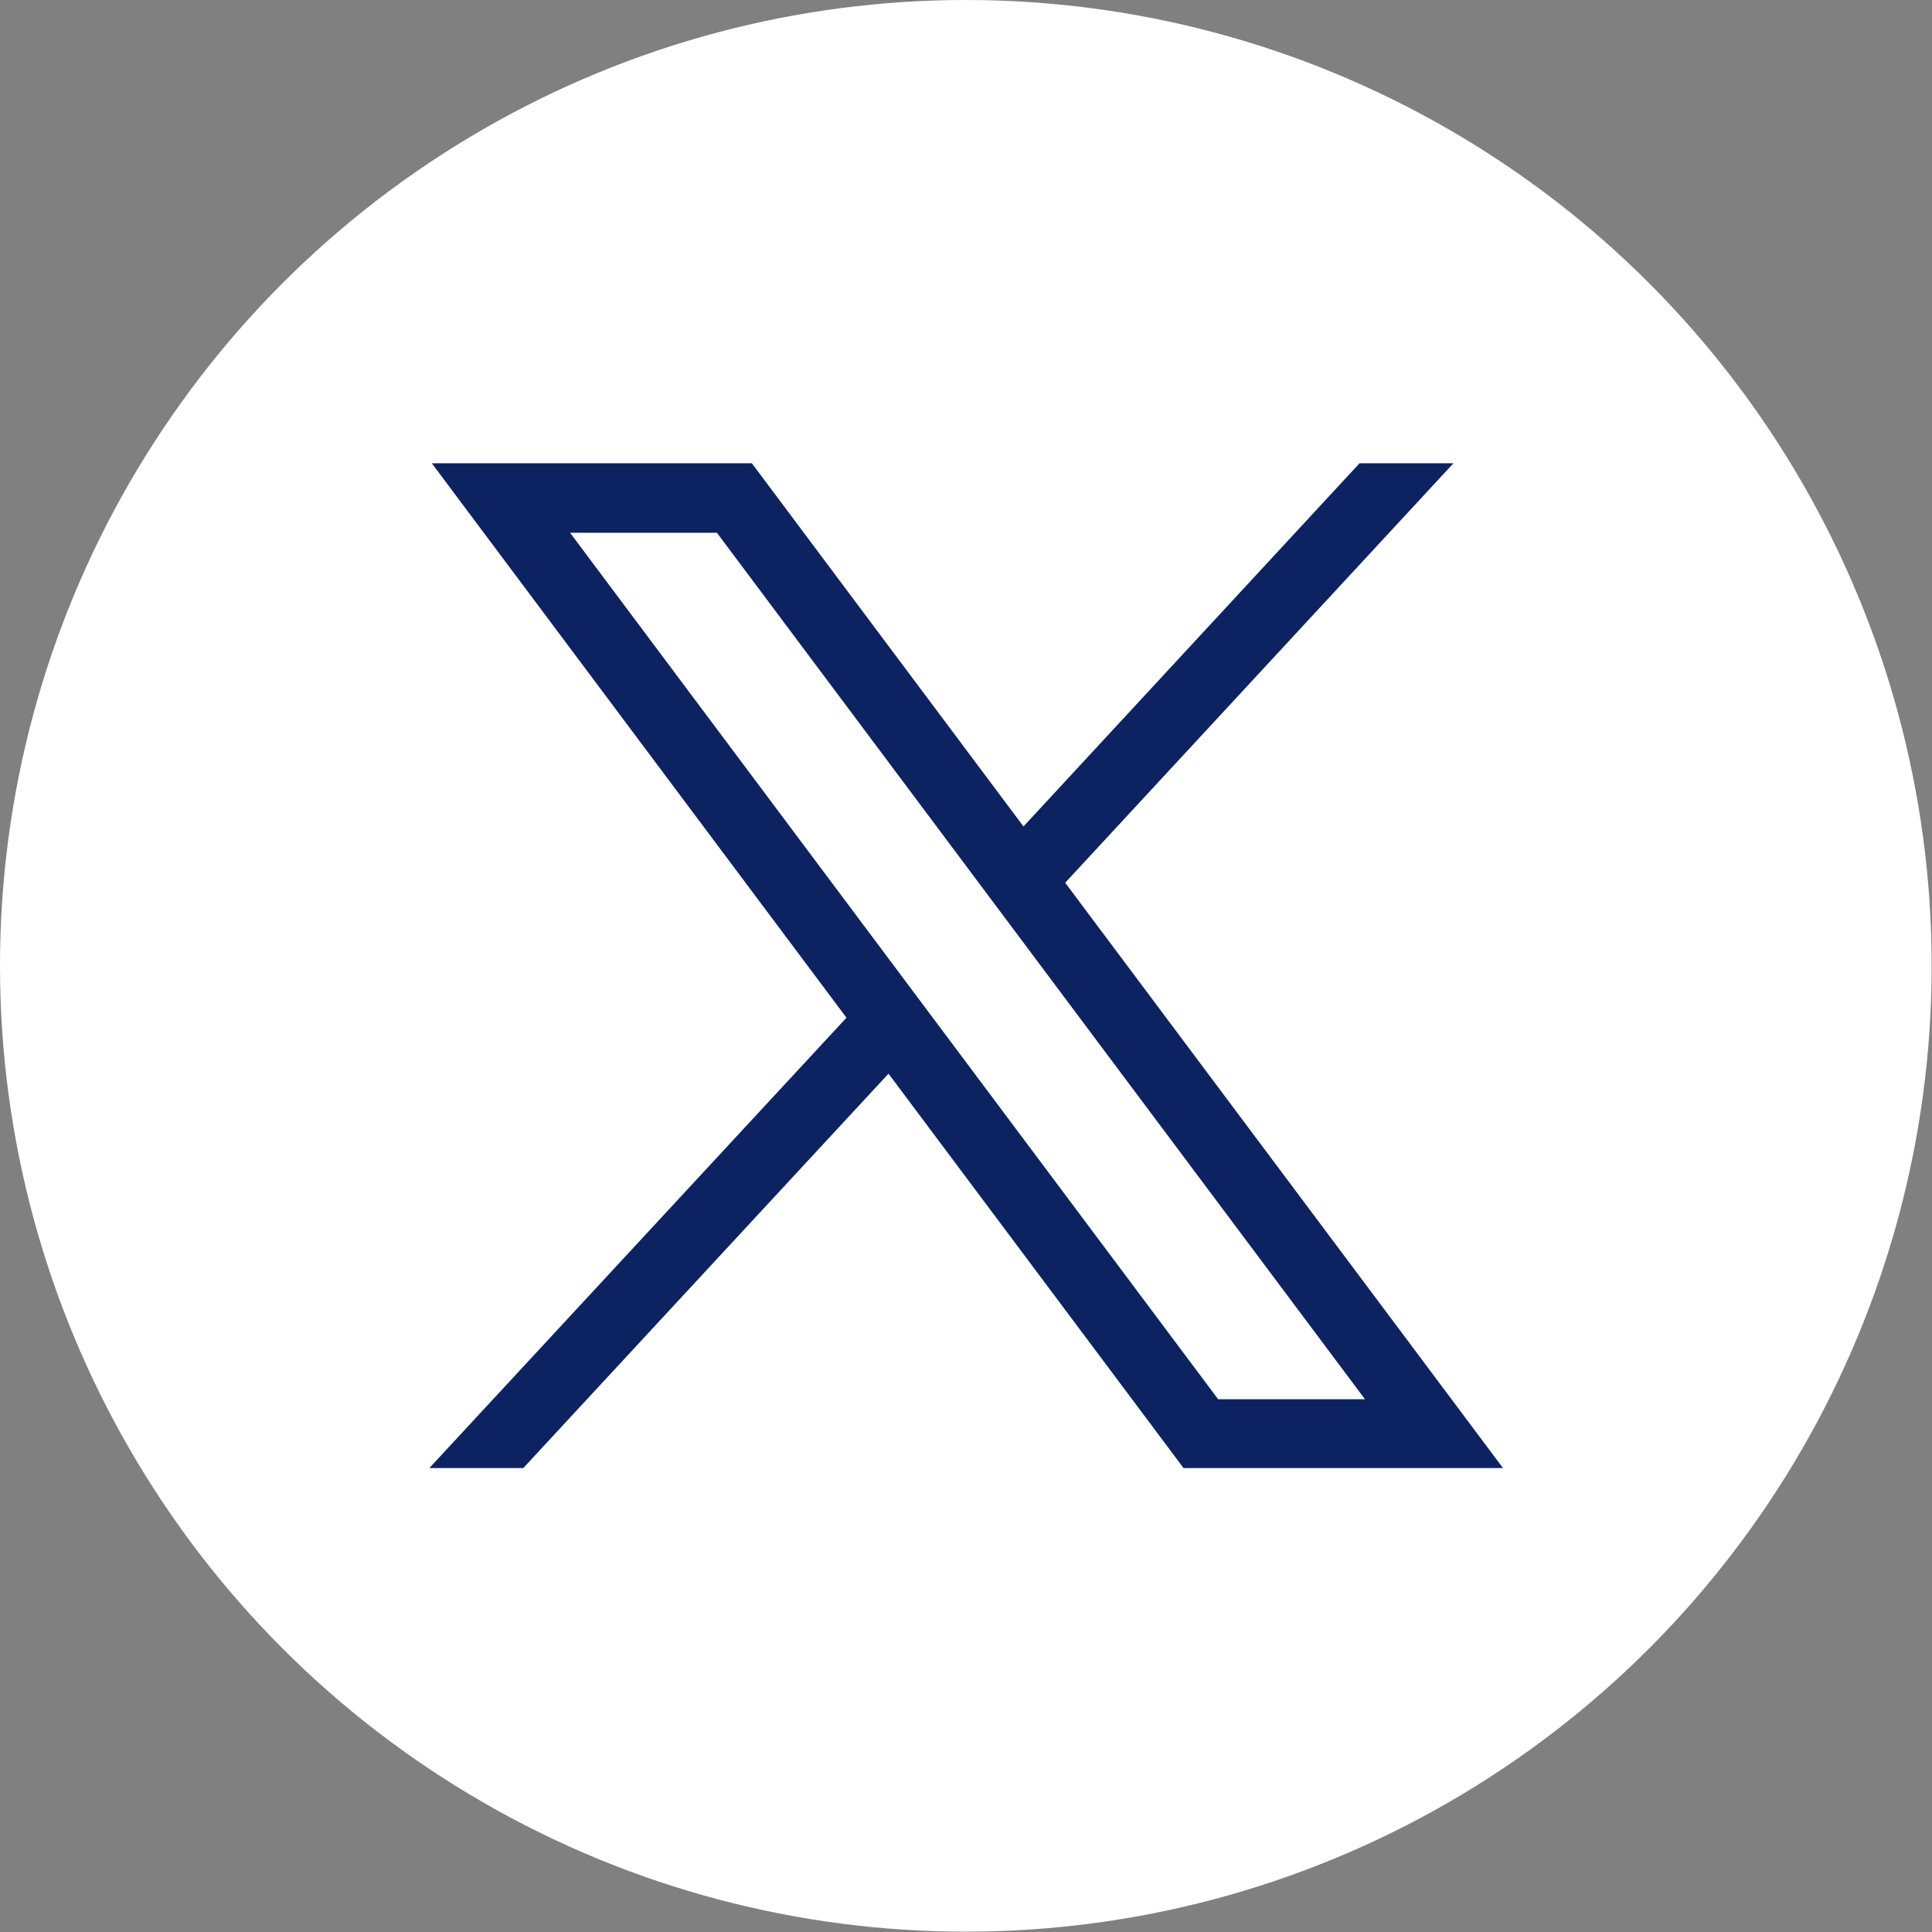
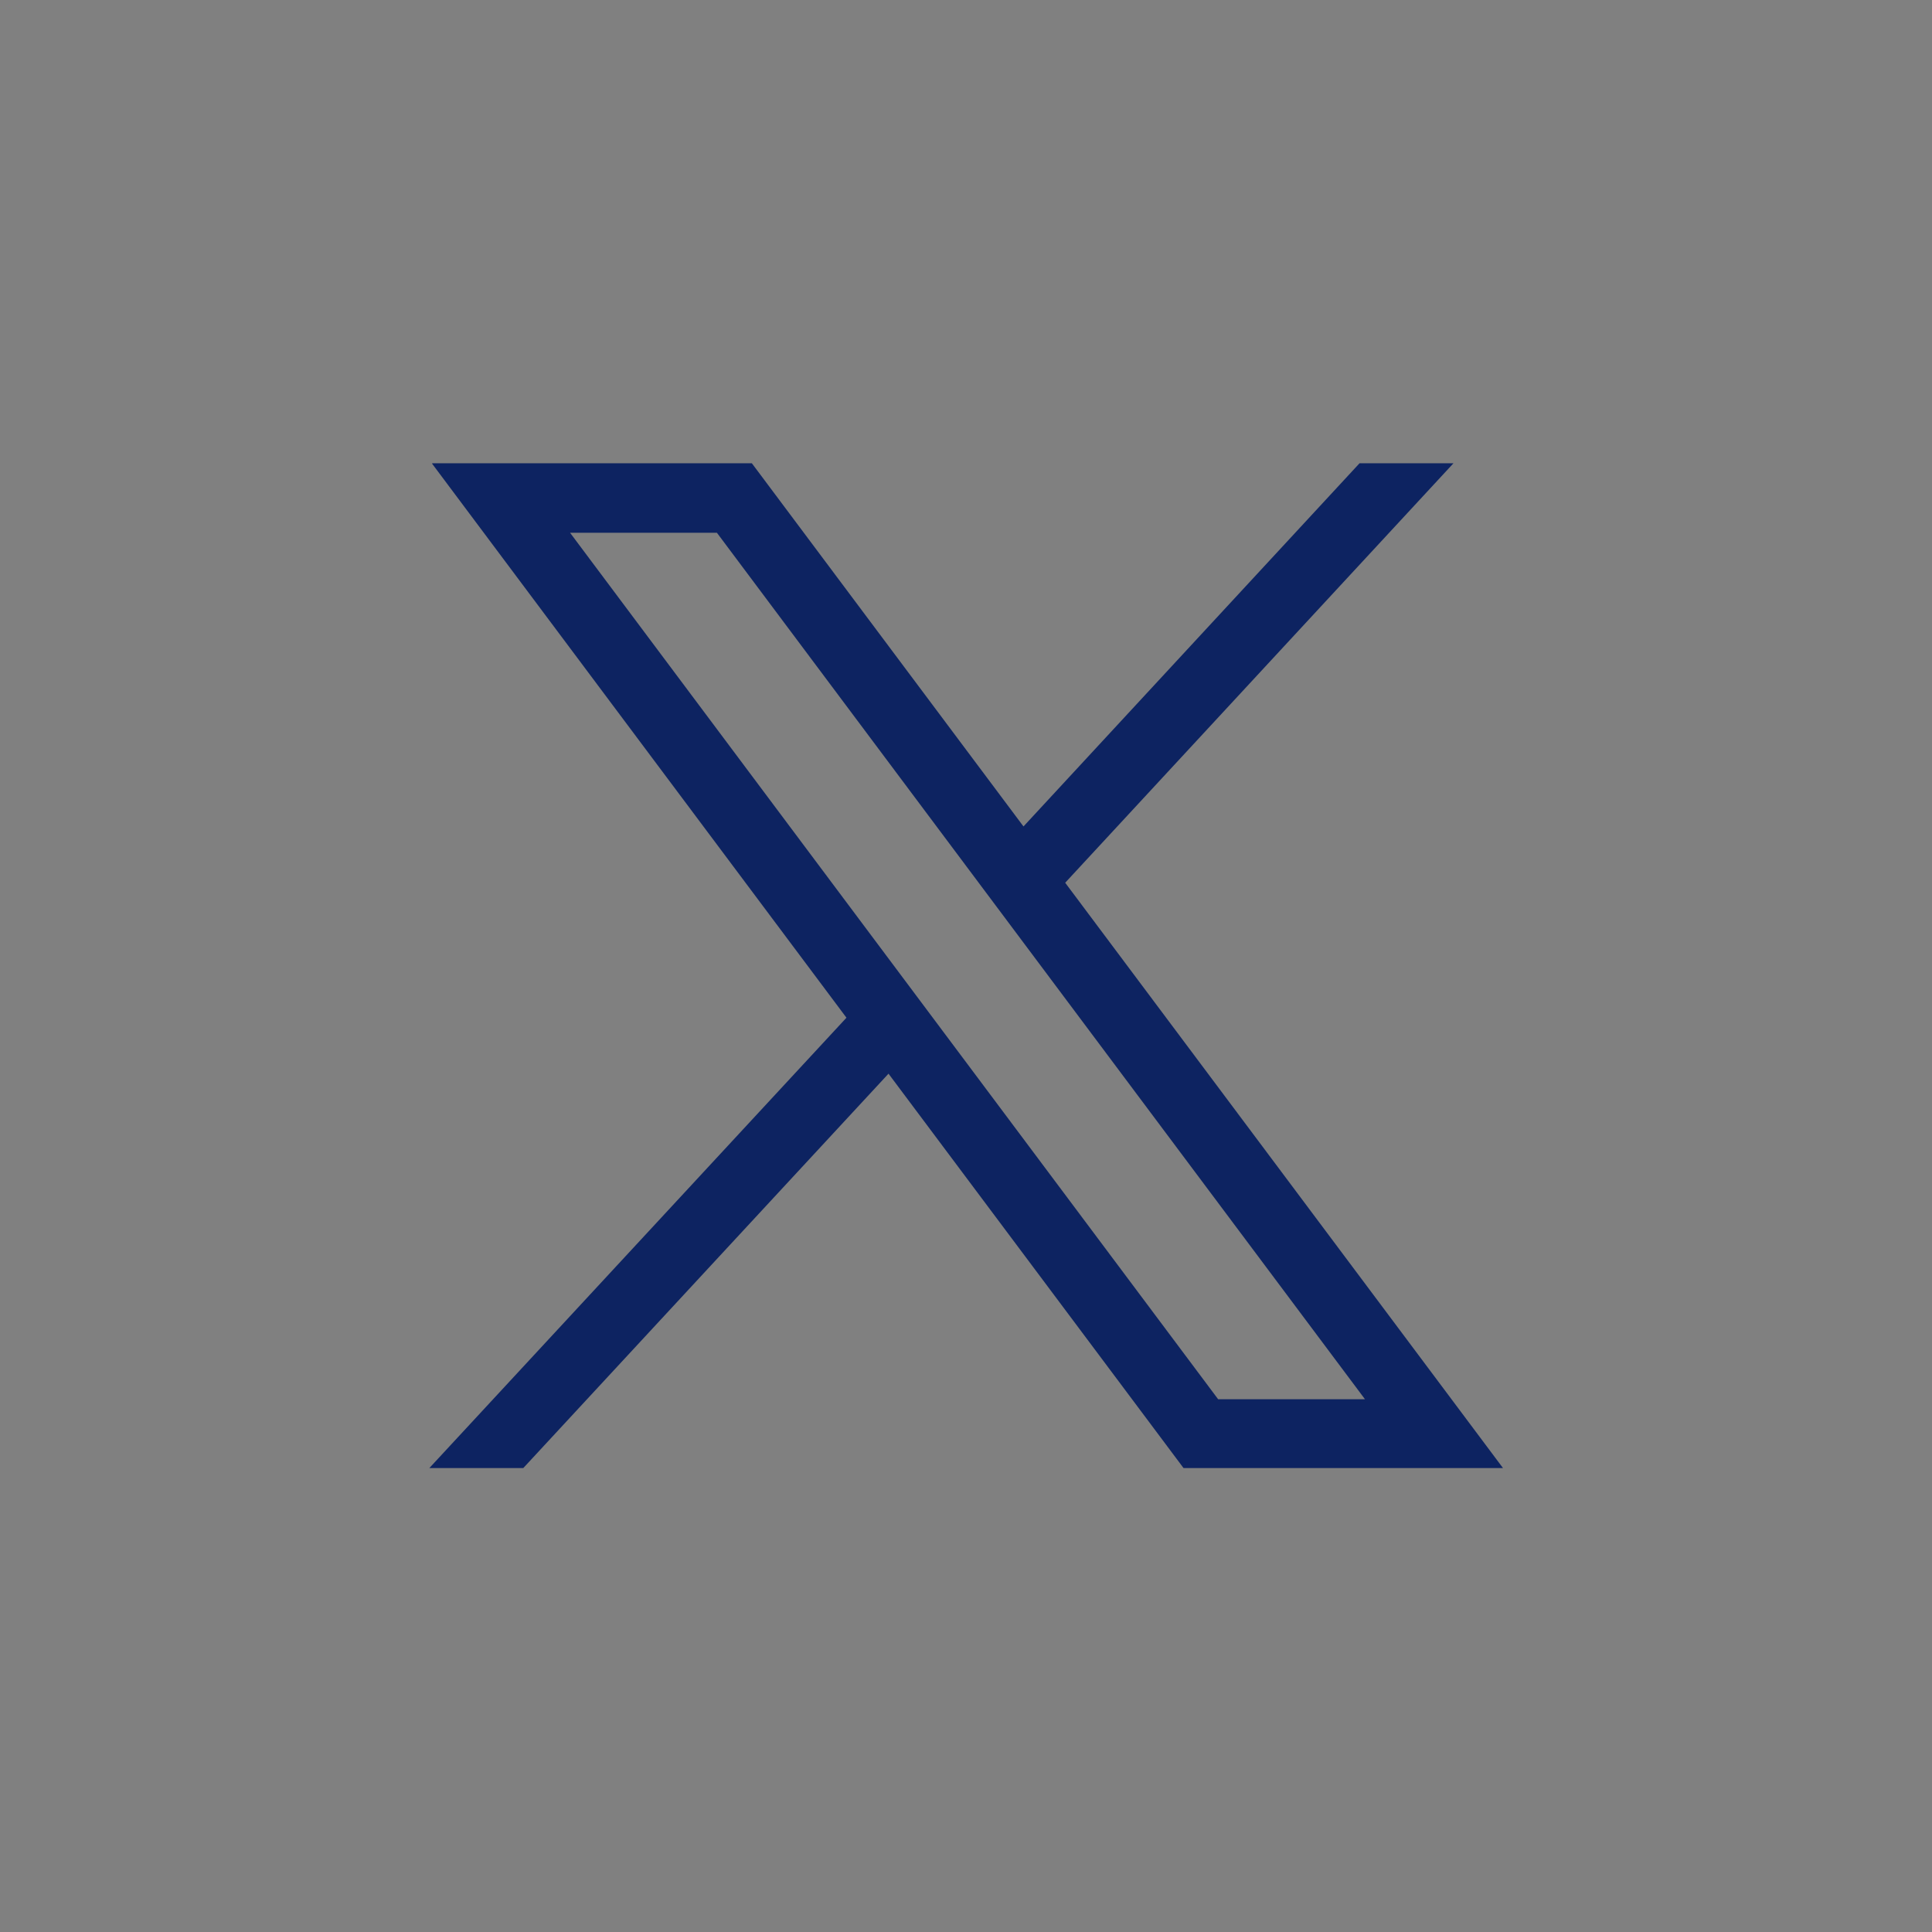
<svg xmlns="http://www.w3.org/2000/svg" xml:space="preserve" width="12.7mm" height="12.7mm" version="1.1" style="shape-rendering:geometricPrecision; text-rendering:geometricPrecision; image-rendering:optimizeQuality; fill-rule:evenodd; clip-rule:evenodd" viewBox="0 0 56.97 56.97">
  <rect x="0" y="0" width="56.97" height="56.97" fill="#808080" stroke="none" />
  <defs>
    <style type="text/css">
   
    .fil0 {fill:white}
    .fil1 {fill:#0D2361;fill-rule:nonzero}
   
  </style>
  </defs>
  <g id="Capa_x0020_1">
-     <circle class="fil0" cx="28.48" cy="28.48" r="28.48" />
-     <path class="fil1" d="M16.81 15.71l4.33 0 19.11 25.55 -4.33 0 -19.11 -25.55zm-4.07 -2.04l12.22 16.34 -12.3 13.28 2.77 0 10.77 -11.63 8.7 11.63 9.42 0 -12.91 -17.26 11.45 -12.37 -2.77 0 -9.91 10.71 -8.01 -10.71 -9.42 0z" />
+     <path class="fil1" d="M16.81 15.71l4.33 0 19.11 25.55 -4.33 0 -19.11 -25.55zm-4.07 -2.04l12.22 16.34 -12.3 13.28 2.77 0 10.77 -11.63 8.7 11.63 9.42 0 -12.91 -17.26 11.45 -12.37 -2.77 0 -9.91 10.71 -8.01 -10.71 -9.42 0" />
  </g>
</svg>